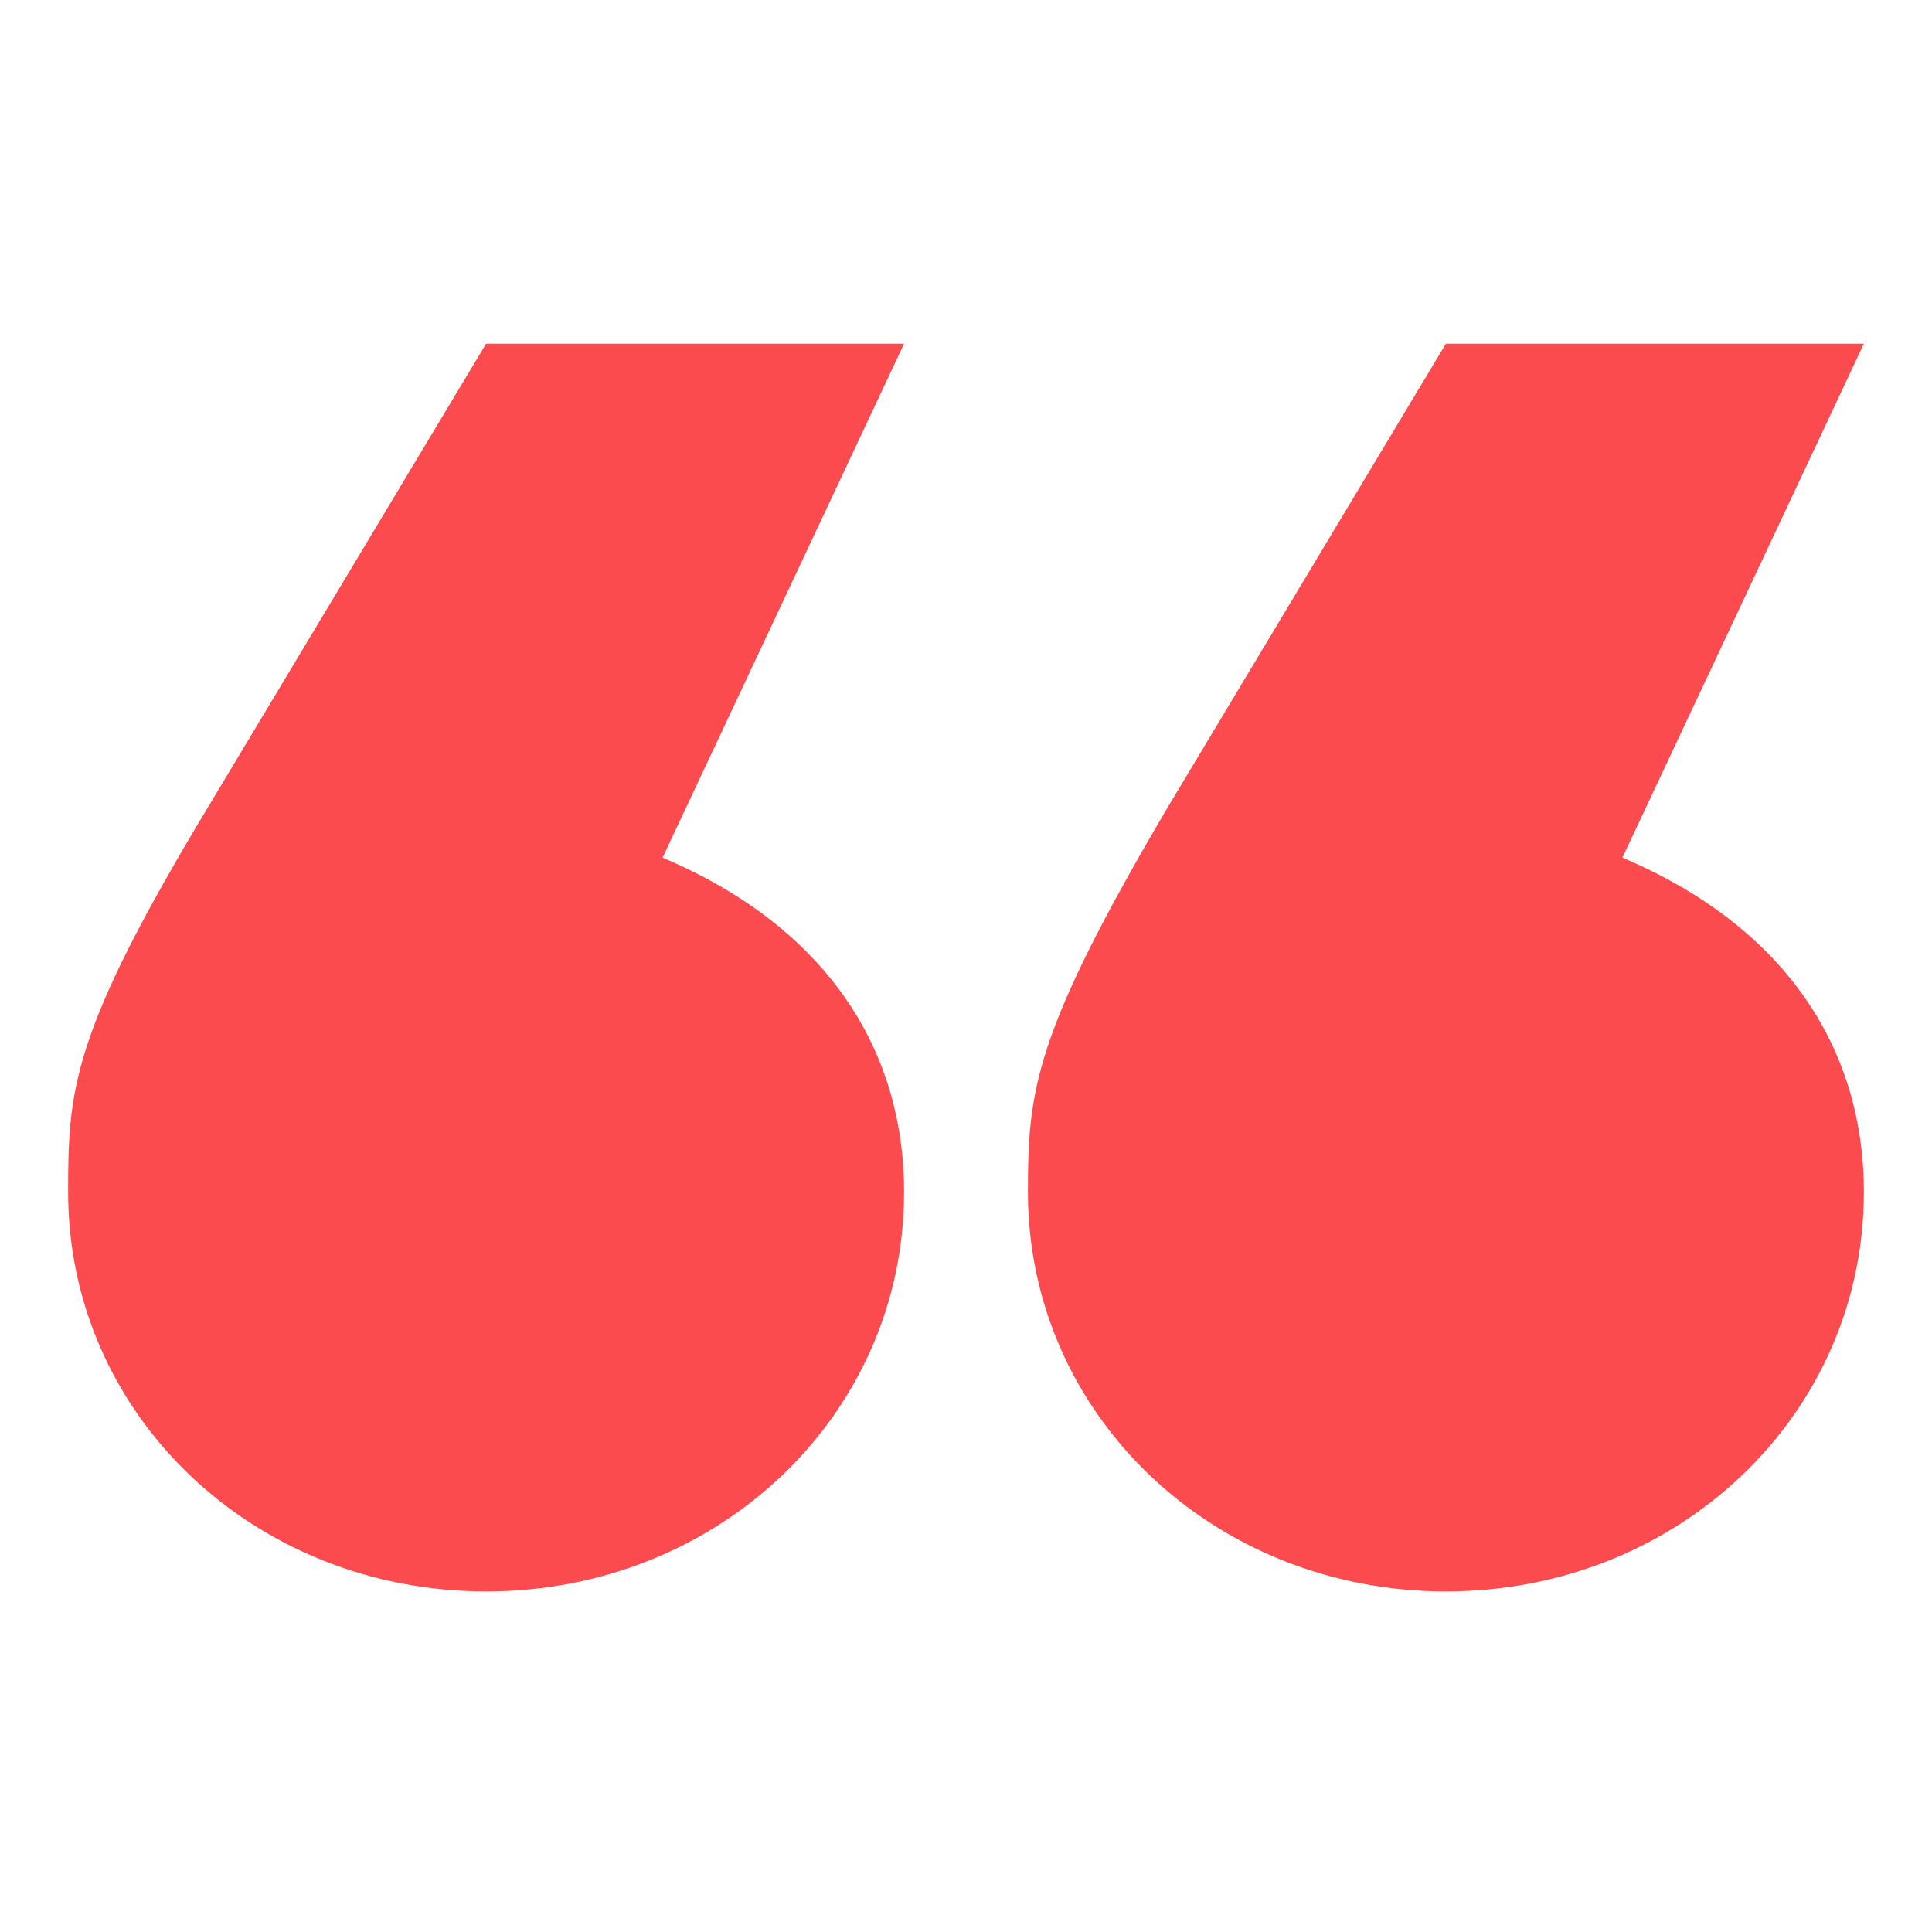
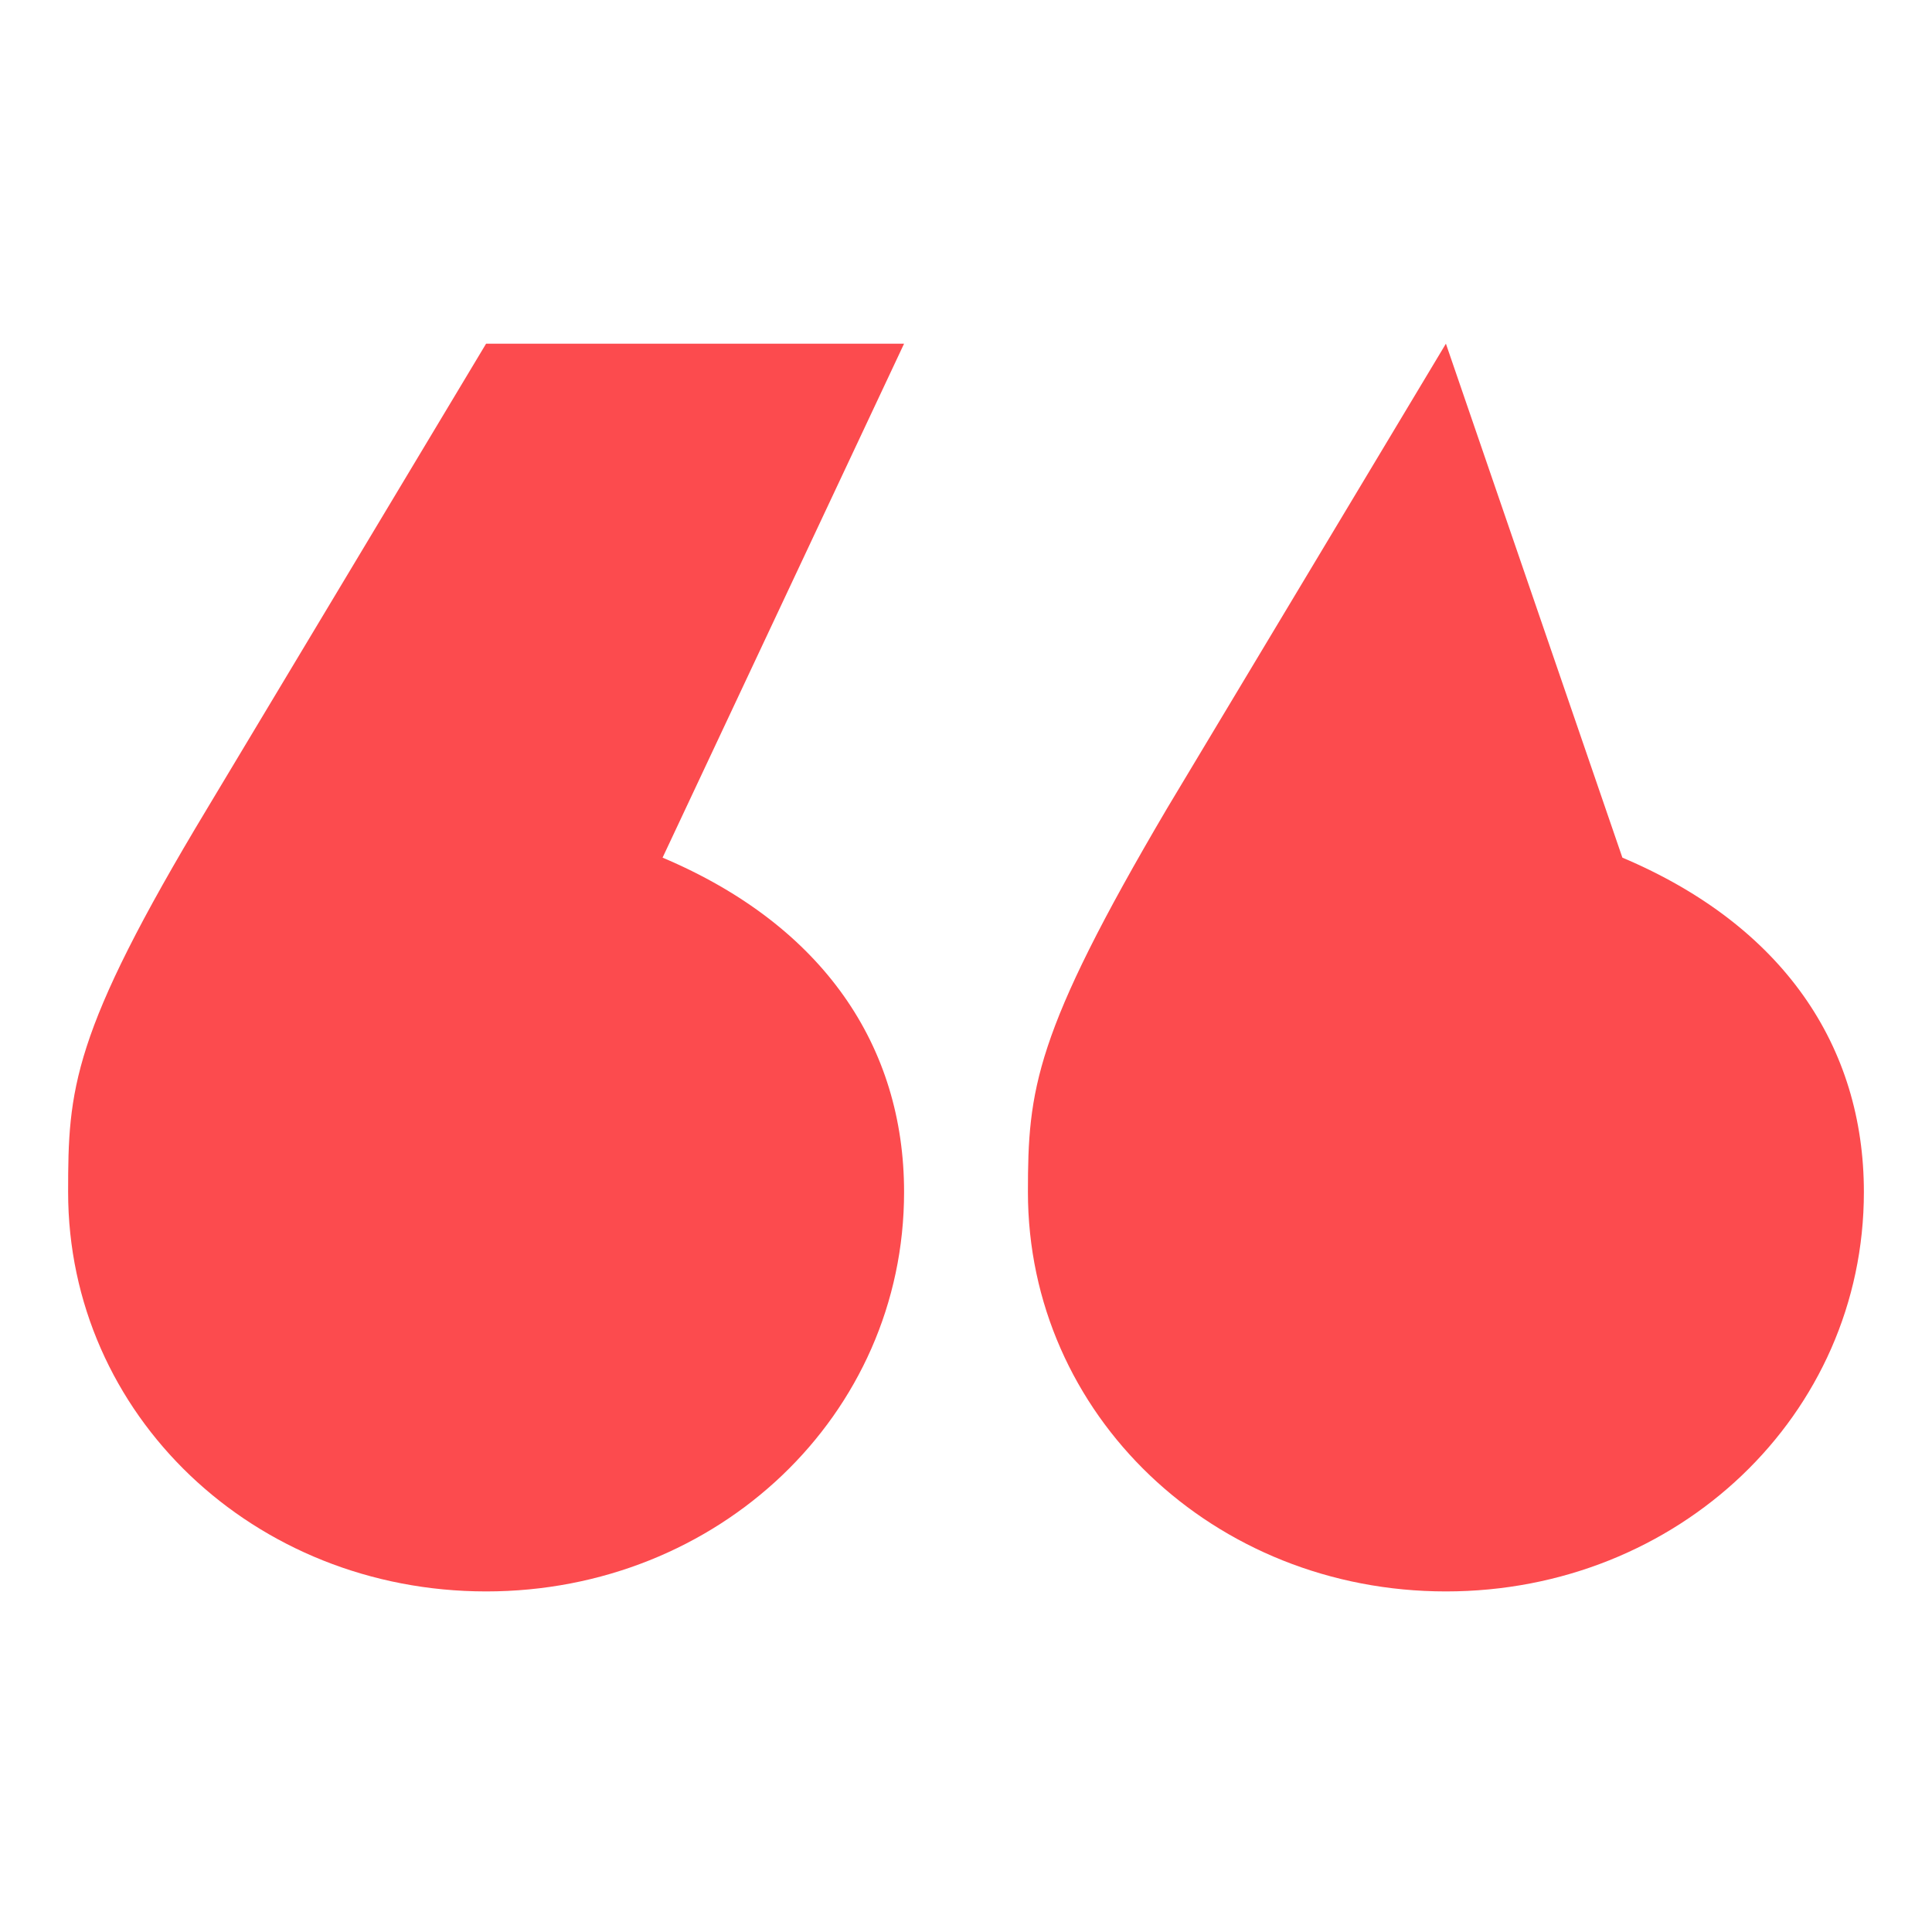
<svg xmlns="http://www.w3.org/2000/svg" version="1.1" id="Laag_1" x="0px" y="0px" viewBox="0 0 62.4 62.4" style="enable-background:new 0 0 62.4 62.4;" xml:space="preserve">
  <style type="text/css">
	.st0{enable-background:new    ;}
	.st1{fill:#FC4B4E;}
</style>
  <g class="st0">
-     <path class="st1" d="M21.4,27.7c5.2,2.2,7.8,6.1,7.8,10.8c0,7.2-6,12.9-13.5,12.9S2.2,45.7,2.2,38.5c0-3.3,0.1-5.1,4.5-12.4l9-15   h13.5L21.4,27.7z M52.4,27.7c5.2,2.2,7.8,6.1,7.8,10.8c0,7.2-6,12.9-13.5,12.9s-13.5-5.7-13.5-12.9c0-3.3,0.2-5.1,4.5-12.4l9-15   h13.5L52.4,27.7z" />
+     <path class="st1" d="M21.4,27.7c5.2,2.2,7.8,6.1,7.8,10.8c0,7.2-6,12.9-13.5,12.9S2.2,45.7,2.2,38.5c0-3.3,0.1-5.1,4.5-12.4l9-15   h13.5L21.4,27.7z M52.4,27.7c5.2,2.2,7.8,6.1,7.8,10.8c0,7.2-6,12.9-13.5,12.9s-13.5-5.7-13.5-12.9c0-3.3,0.2-5.1,4.5-12.4l9-15   L52.4,27.7z" />
  </g>
</svg>